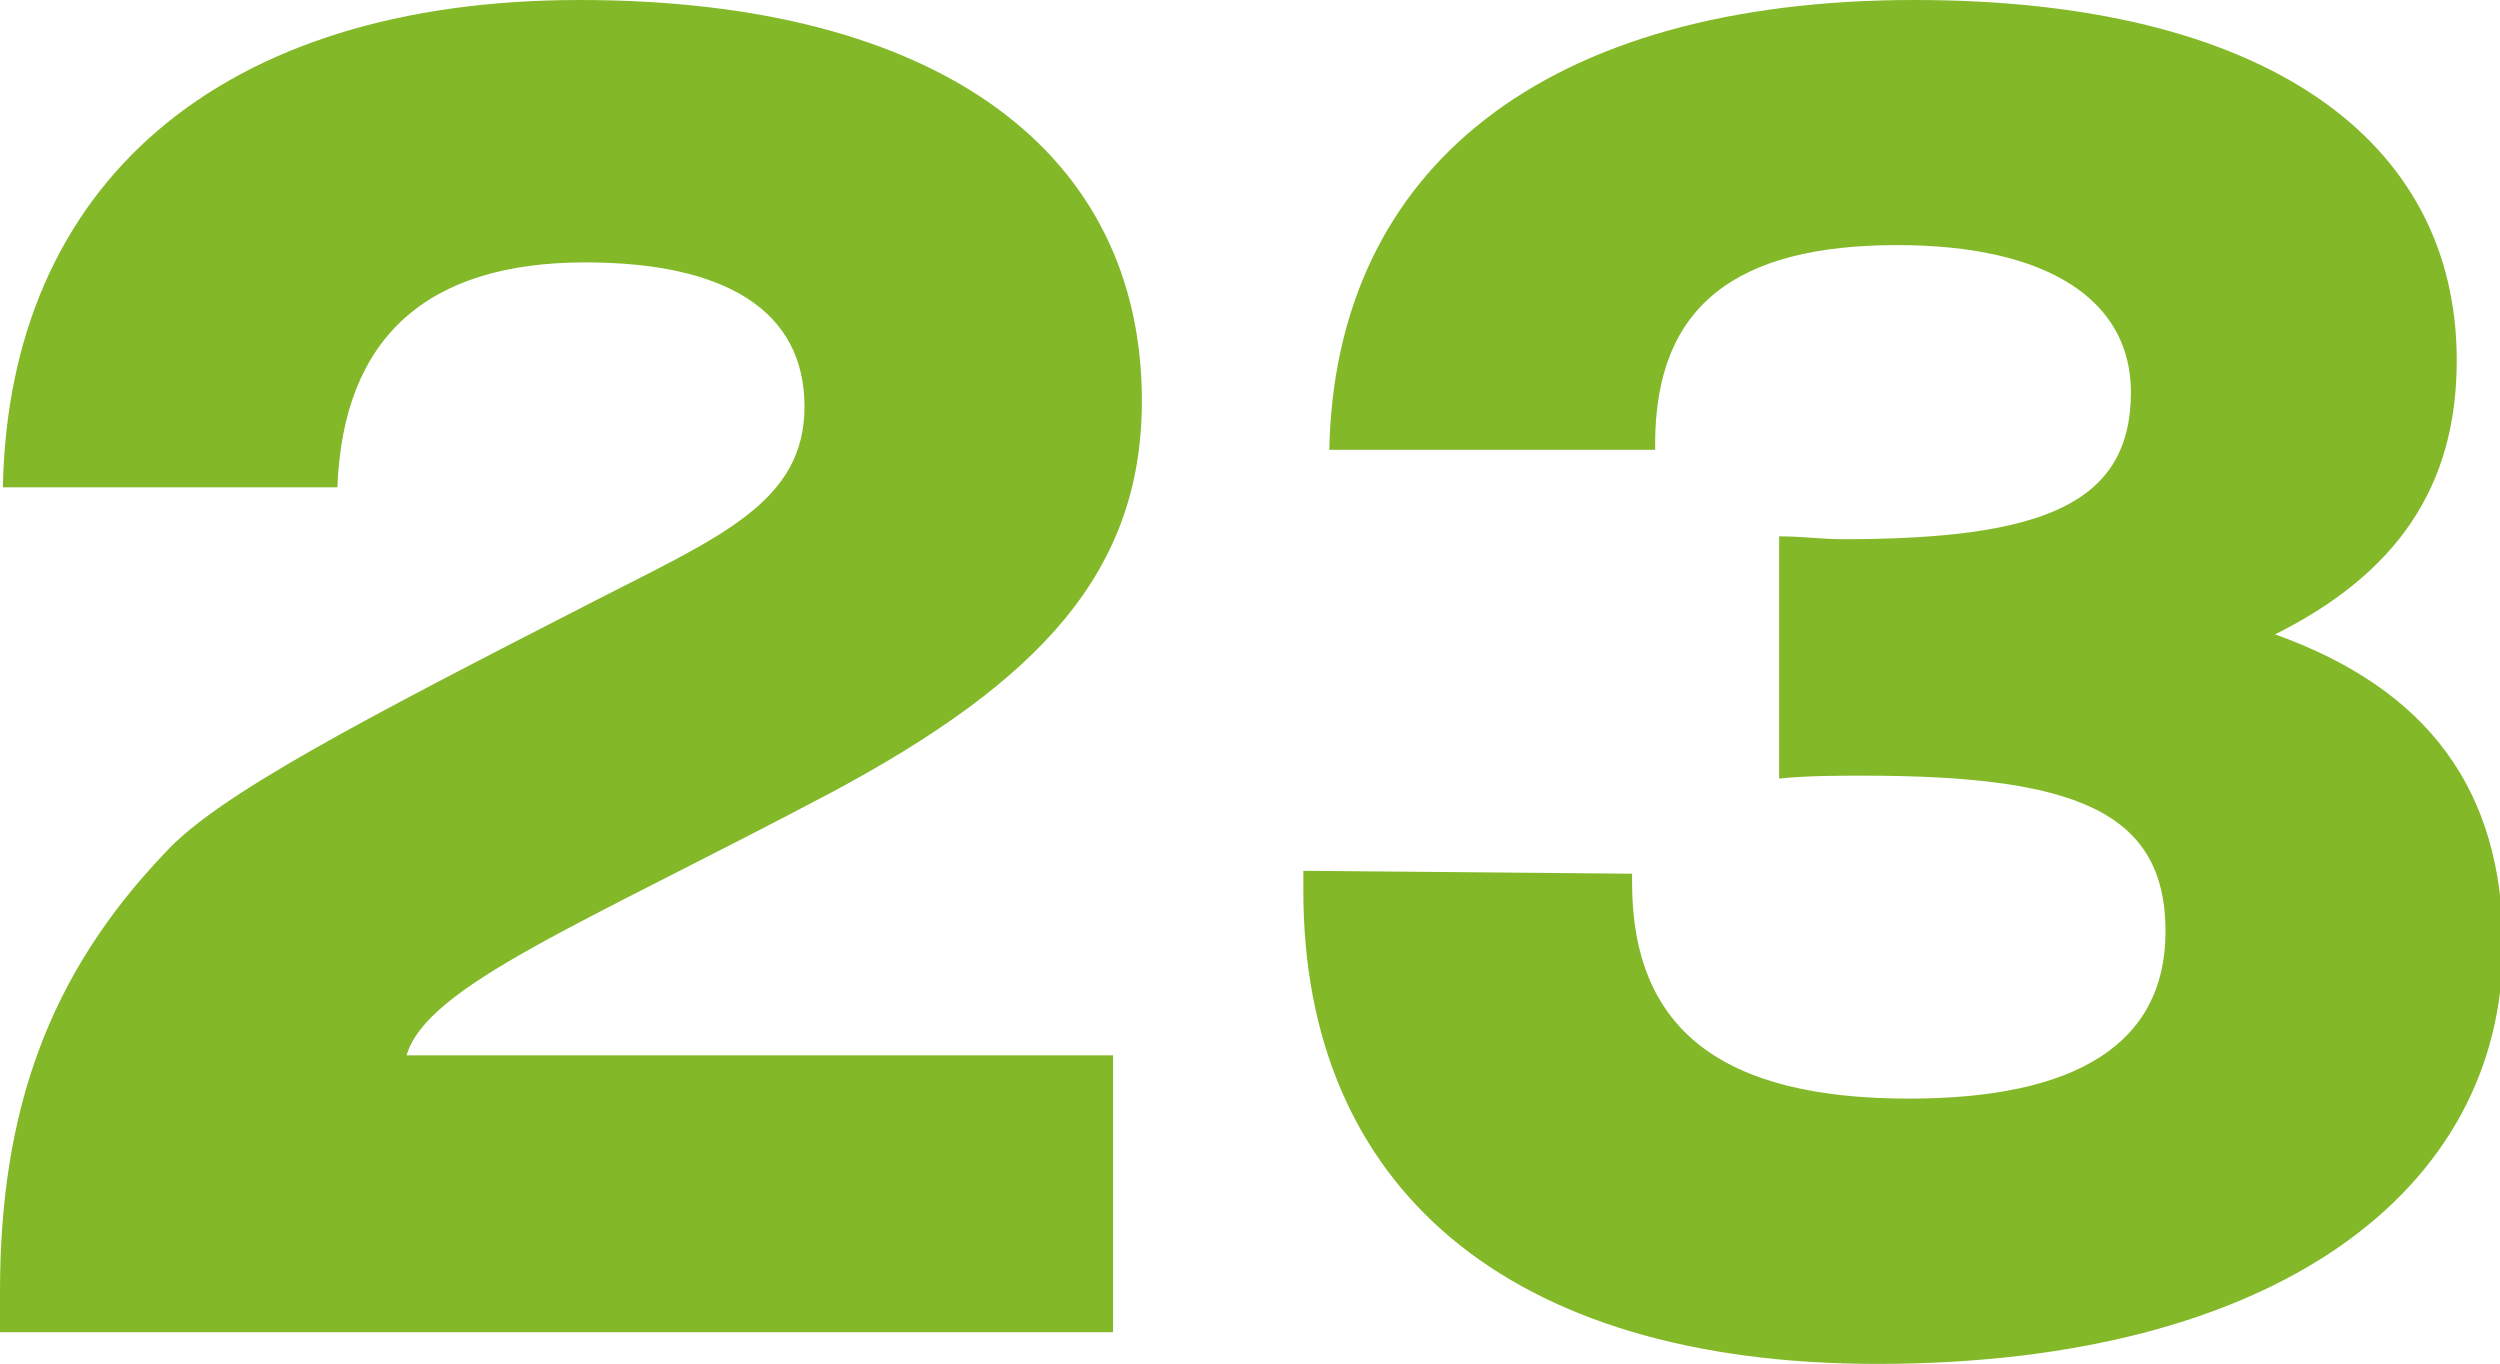
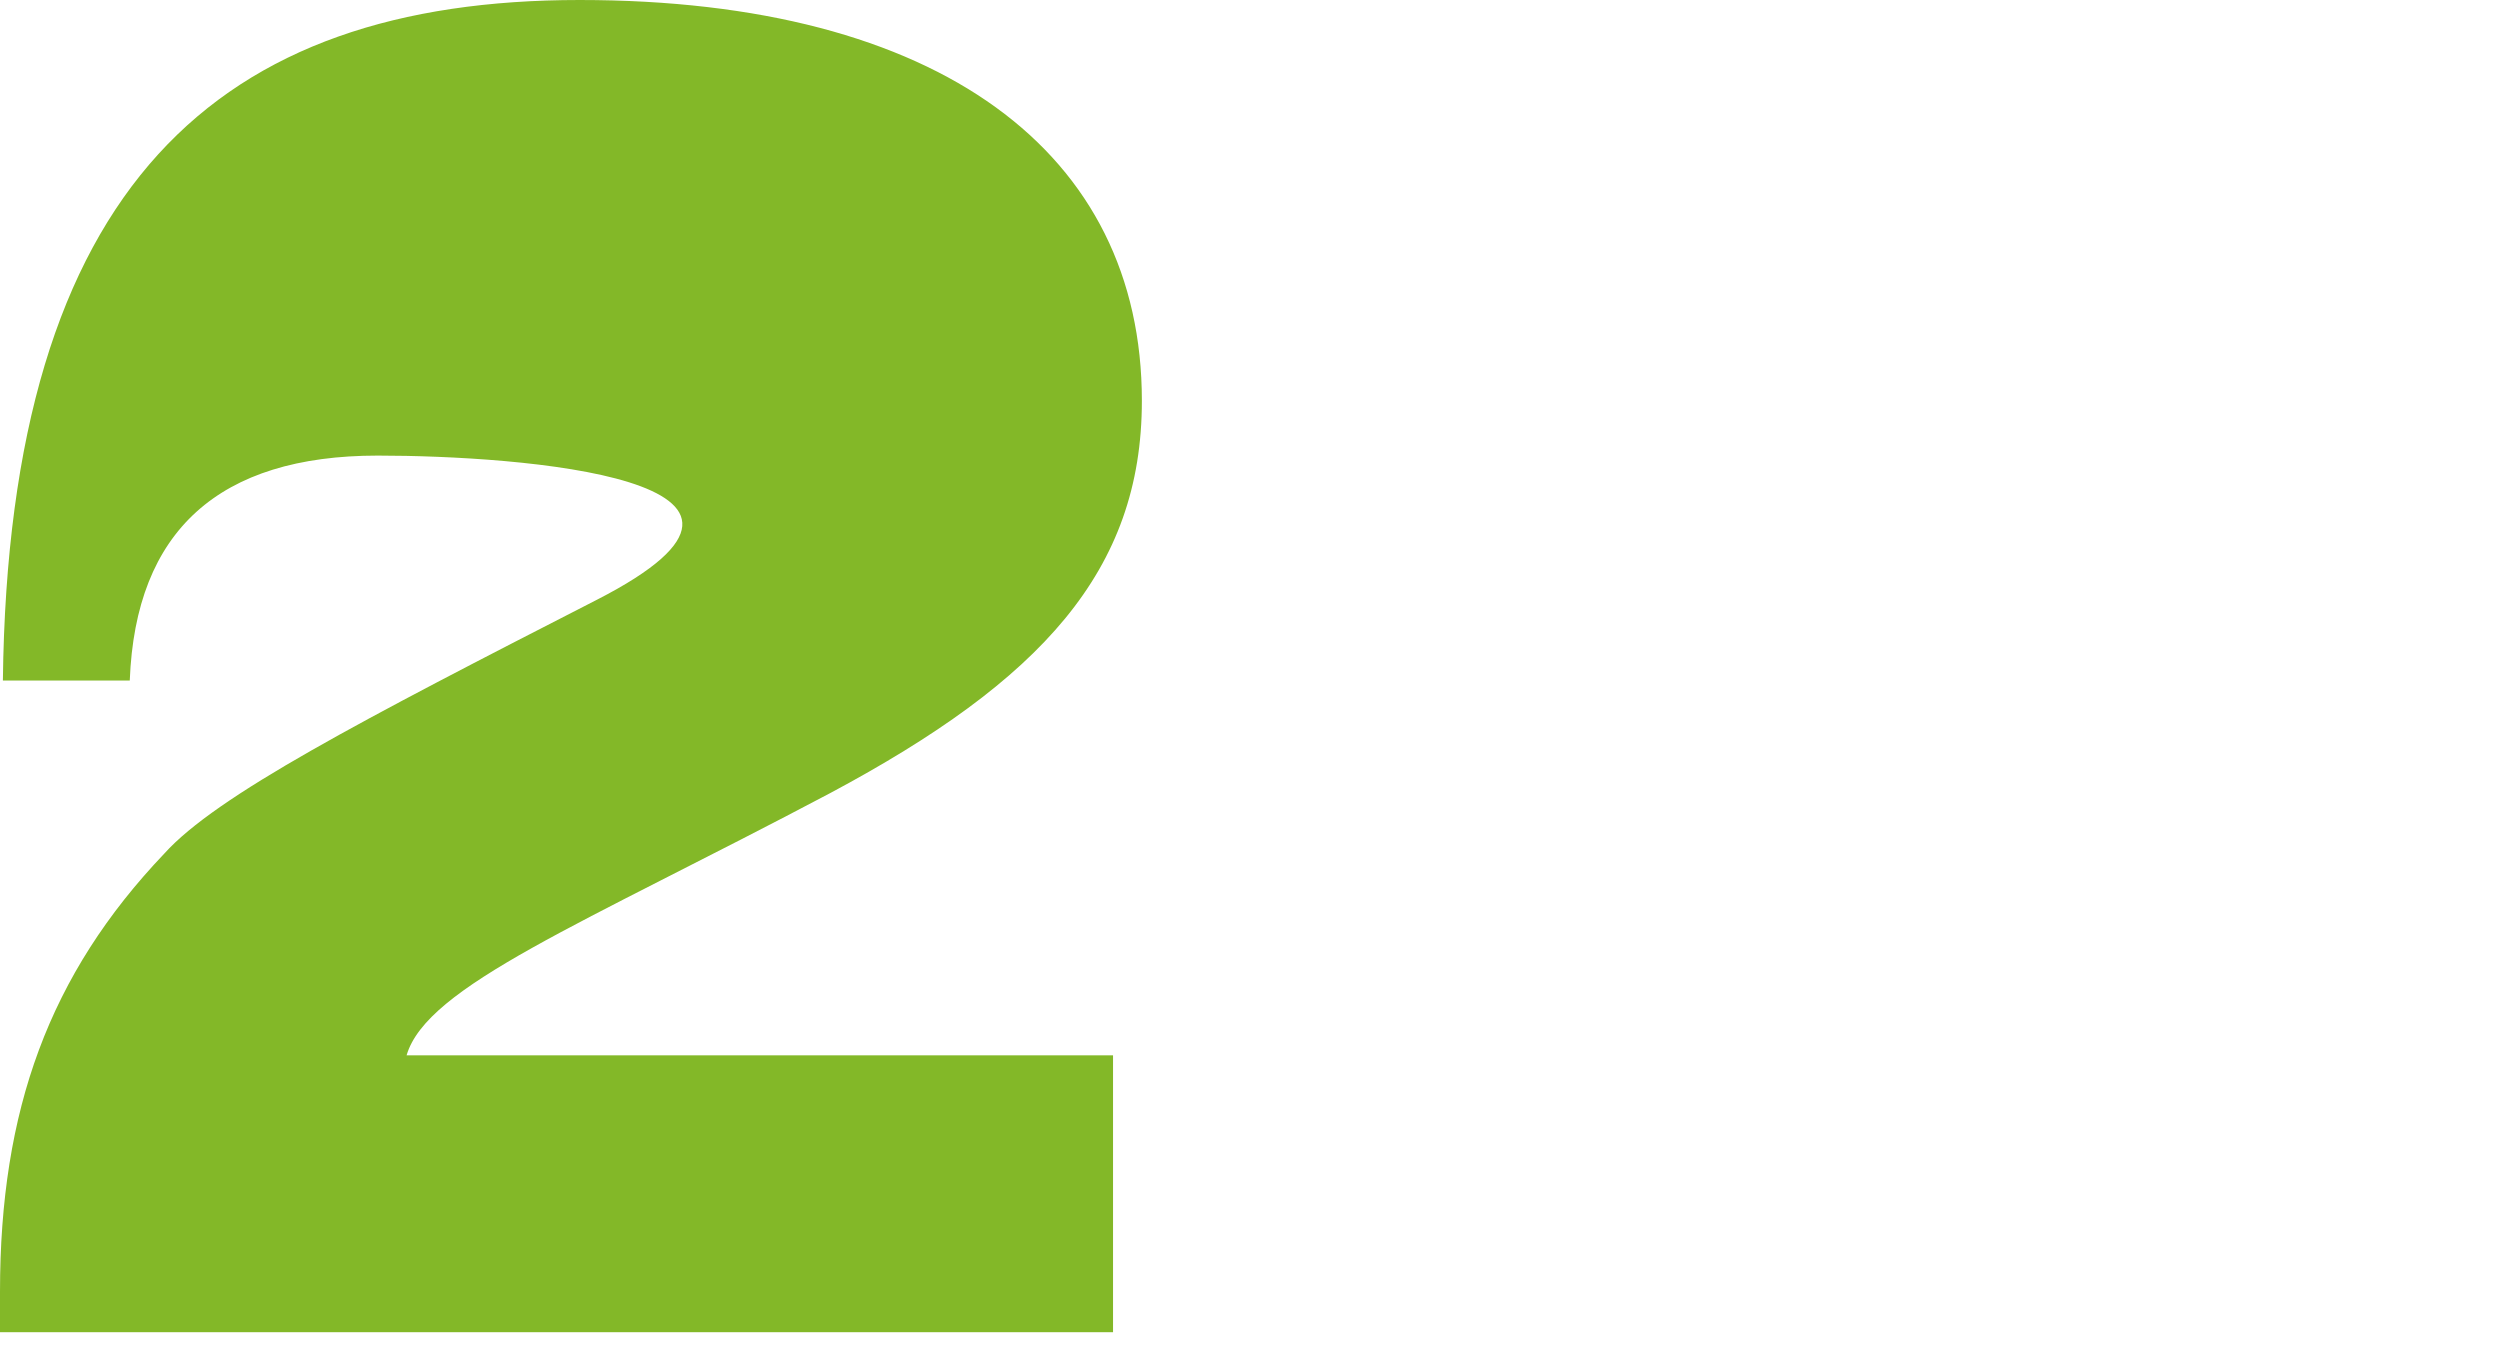
<svg xmlns="http://www.w3.org/2000/svg" id="Слой_1" x="0px" y="0px" viewBox="0 0 86.7 47.3" style="enable-background:new 0 0 86.7 47.3;" xml:space="preserve">
  <style type="text/css"> .st0{fill:#83B828;} </style>
  <g id="Слой_2_1_">
    <g id="Слой_1-2">
-       <path class="st0" d="M0,44.8c0-6.3,1.7-11,5.7-15.2c1.8-2,6.8-4.6,15-8.8c4.3-2.2,7.2-3.4,7.2-6.7s-2.7-5-7.6-5 c-5.5,0-8.4,2.6-8.6,7.8H0.1C0.3,6.4,7.6,0,20.1,0s19.5,5.3,19.5,13.9c0,5.9-3.5,9.7-10.8,13.6c-8.7,4.6-14,6.7-14.7,9.1h24.5v9.6 H0V44.8z" />
-       <path class="st0" d="M56.6,30.3v0.3c0,5.1,3.1,7.5,9.6,7.5c5.8,0,8.9-1.9,8.9-5.8c0-4.2-3.2-5.4-10.5-5.4c-0.9,0-1.9,0-2.9,0.1 v-8.4c0.8,0,1.5,0.1,2.2,0.1c6.9,0,10-1.2,10-5.1c0-3.2-2.9-5.1-8.1-5.1c-5.6,0-8.4,2.1-8.4,6.9v0.2H46.1 c0.2-9.8,7.5-15.6,20.3-15.6c12.1,0,18.8,4.8,18.8,12.5c0,4.4-2.1,7.4-6.3,9.5c5.3,1.9,7.9,5.4,7.9,10.8c0,8.5-7.9,14.5-21.7,14.5 c-12.9,0-19.9-6.2-19.9-16.4v-0.7L56.6,30.3z" />
+       <path class="st0" d="M0,44.8c0-6.3,1.7-11,5.7-15.2c1.8-2,6.8-4.6,15-8.8s-2.7-5-7.6-5 c-5.5,0-8.4,2.6-8.6,7.8H0.1C0.3,6.4,7.6,0,20.1,0s19.5,5.3,19.5,13.9c0,5.9-3.5,9.7-10.8,13.6c-8.7,4.6-14,6.7-14.7,9.1h24.5v9.6 H0V44.8z" />
    </g>
  </g>
</svg>